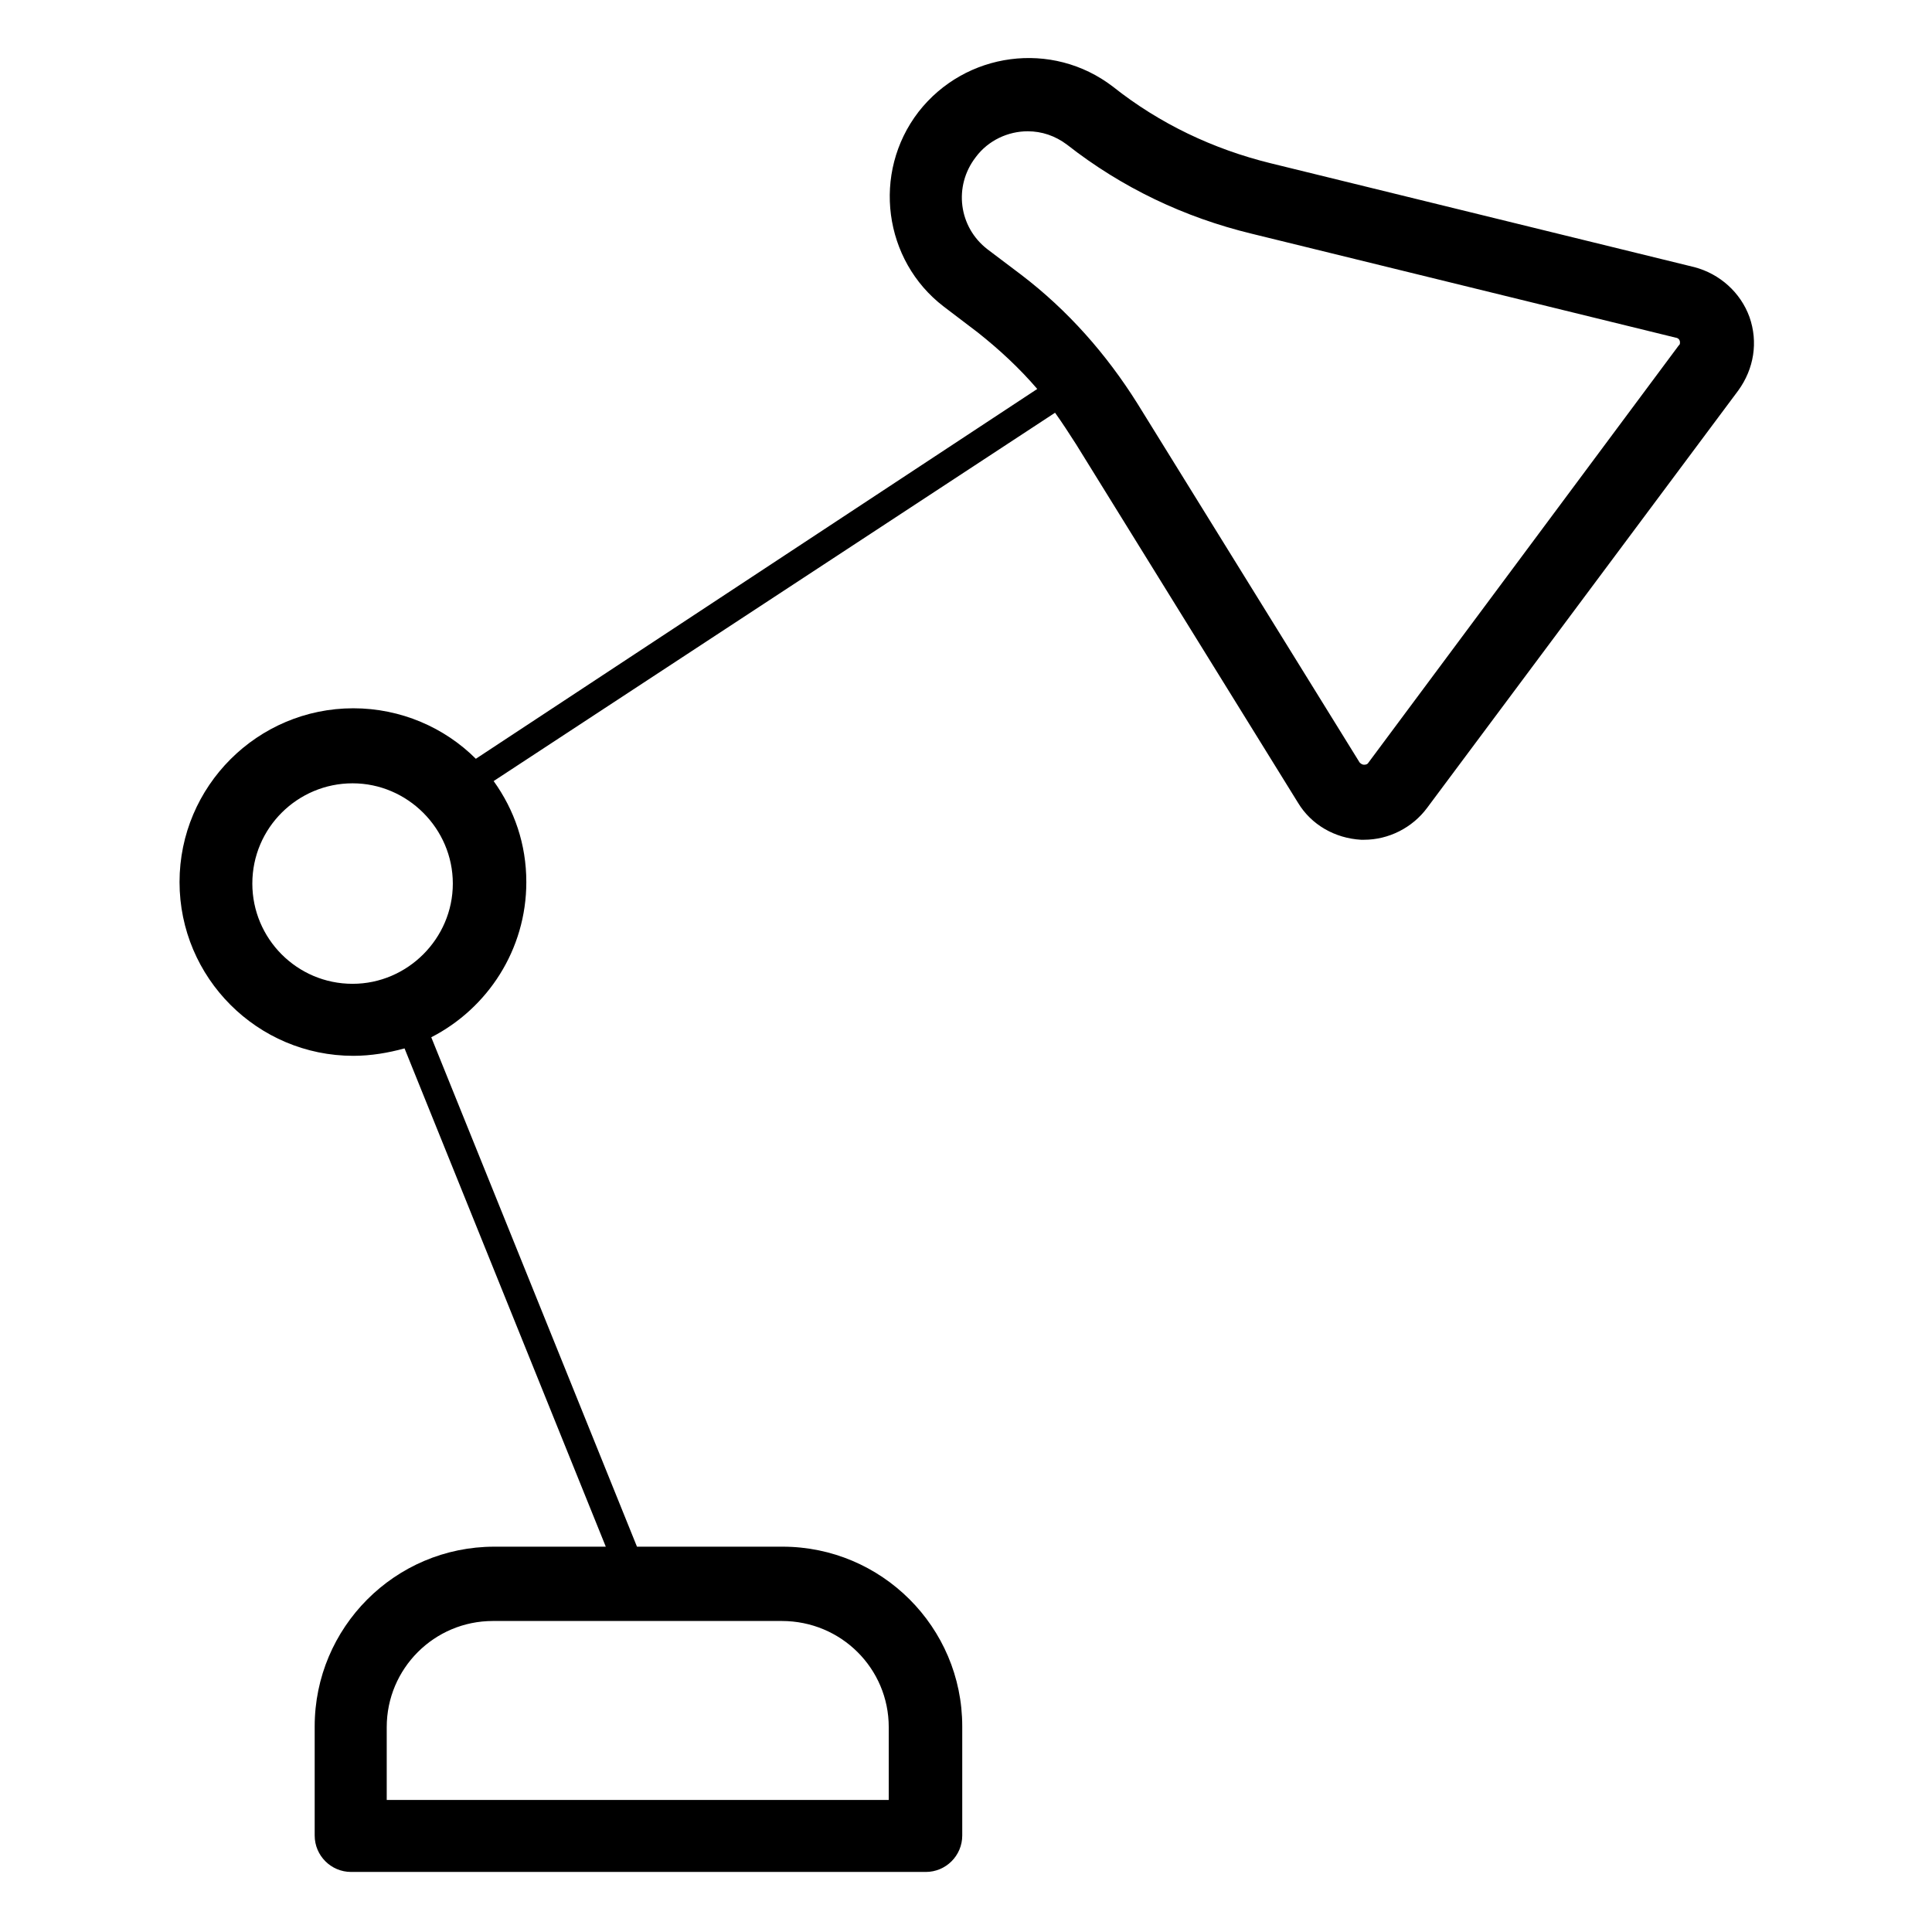
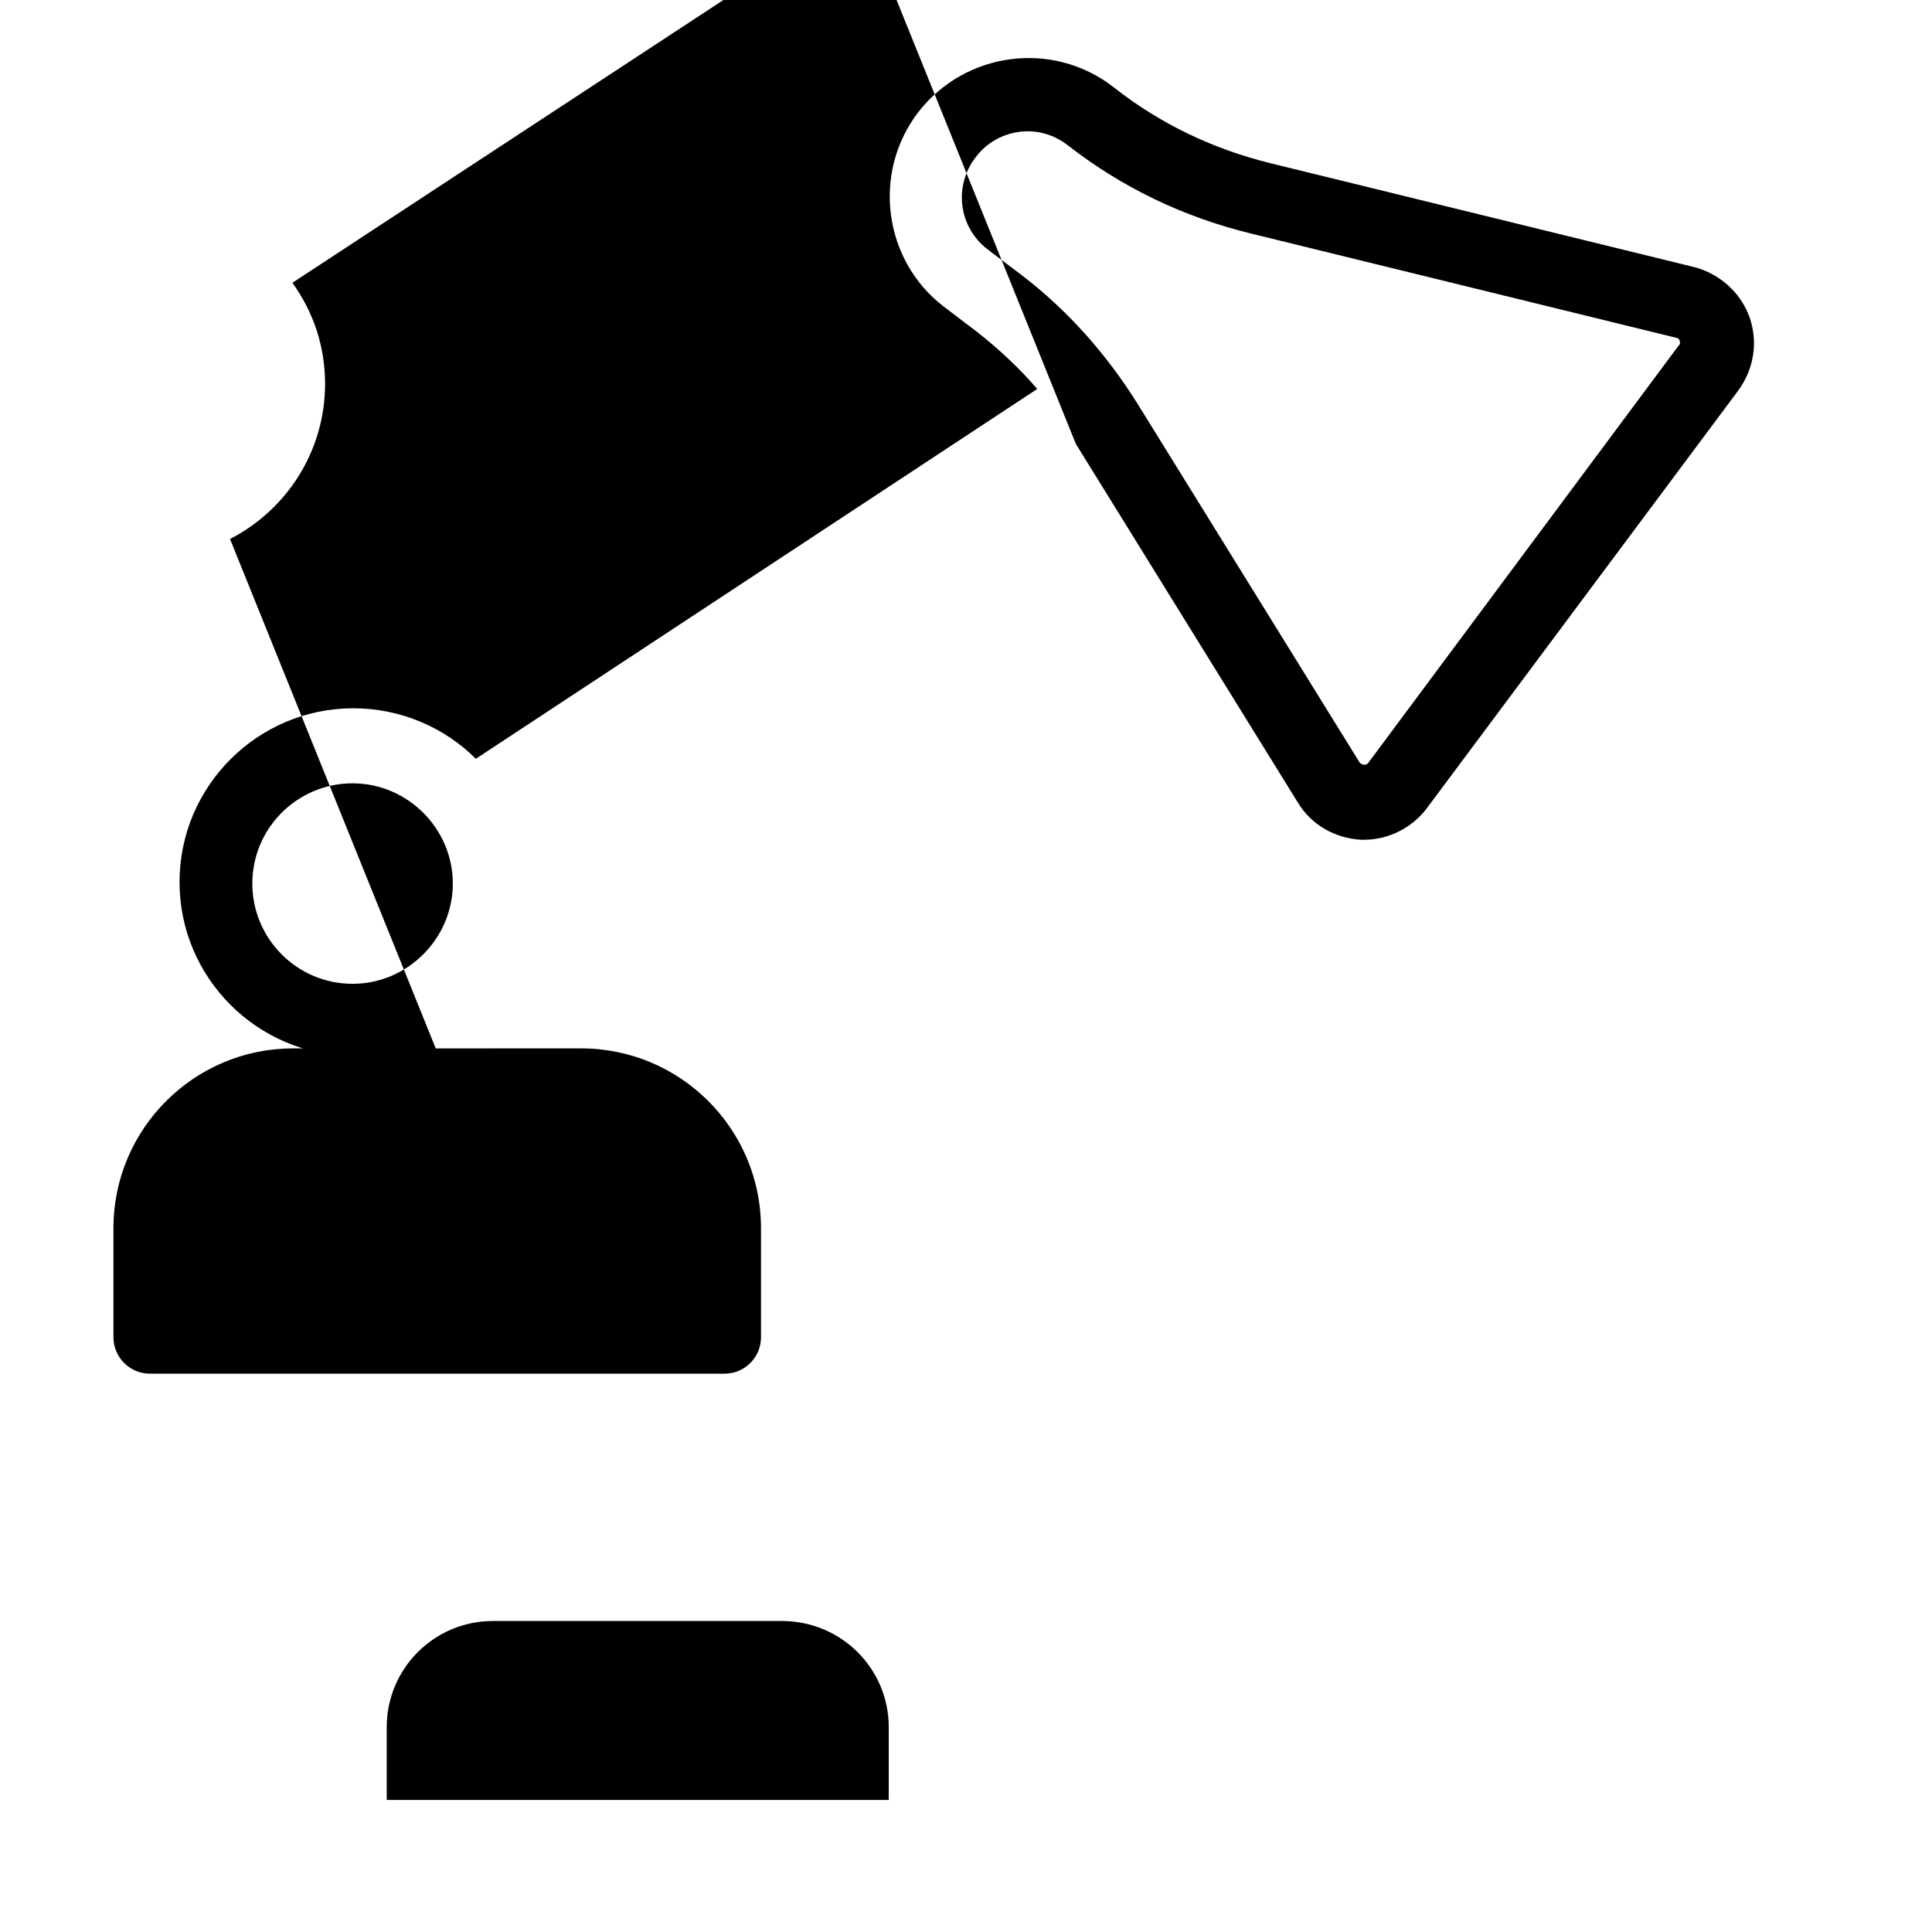
<svg xmlns="http://www.w3.org/2000/svg" fill="#000000" width="800px" height="800px" version="1.1" viewBox="144 144 512 512">
-   <path d="m429.12 261.65 58.844 95.055c3.543 5.902 9.84 9.445 16.727 9.84h0.789c6.496 0 12.793-3.148 16.727-8.461l82.461-110.61c4.133-5.707 5.312-12.793 2.953-19.484-2.363-6.496-7.871-11.414-14.562-13.188l-112.38-27.551c-15.152-3.738-29.324-10.43-41.723-20.27-16.137-12.398-39.164-9.25-51.562 6.691-12.398 16.137-9.25 39.359 6.691 51.562l9.055 6.887c5.707 4.527 11.02 9.445 15.742 14.957l-148.78 98.008c-8.266-8.266-19.875-13.383-32.473-13.383-25.387 0-46.051 20.664-46.051 46.051 0 25.387 20.664 46.051 46.051 46.051 4.723 0 9.25-0.789 13.578-1.969l53.332 132.05h-29.52c-26.371 0-47.625 21.453-47.625 47.625v28.93c0 5.312 4.328 9.645 9.645 9.645h152.32c5.312 0 9.645-4.328 9.645-9.645v-28.93c0-26.371-21.453-47.625-47.625-47.625l-38.574 0.004-54.516-135c14.957-7.676 25.191-23.223 25.191-41.133 0-10.035-3.148-19.09-8.66-26.766l148.78-97.613c1.969 2.754 3.742 5.508 5.512 8.266zm-49.594 340.07v19.285h-133.04v-19.285c0-15.547 12.594-28.141 28.141-28.141h76.555c15.75 0 28.344 12.594 28.344 28.141zm-142.09-197c-14.762 0-26.566-12.004-26.566-26.566 0-14.762 12.004-26.566 26.566-26.566s26.566 12.004 26.566 26.566-12.004 26.566-26.566 26.566zm168.27-194.64c-7.676-5.902-9.055-16.727-3.148-24.402 3.344-4.527 8.66-6.887 13.777-6.887 3.738 0 7.281 1.18 10.43 3.543 14.562 11.414 31.094 19.285 49.004 23.617l112.38 27.551c0.195 0 0.789 0.195 0.984 0.789 0.195 0.59 0 1.18-0.195 1.18l-82.262 110.6c-0.195 0.395-0.59 0.59-1.18 0.59-0.395 0-0.789-0.195-1.18-0.59l-58.844-95.055c-8.266-13.188-18.5-24.797-30.898-34.242z" />
+   <path d="m429.12 261.65 58.844 95.055c3.543 5.902 9.84 9.445 16.727 9.84h0.789c6.496 0 12.793-3.148 16.727-8.461l82.461-110.61c4.133-5.707 5.312-12.793 2.953-19.484-2.363-6.496-7.871-11.414-14.562-13.188l-112.38-27.551c-15.152-3.738-29.324-10.43-41.723-20.27-16.137-12.398-39.164-9.25-51.562 6.691-12.398 16.137-9.25 39.359 6.691 51.562l9.055 6.887c5.707 4.527 11.02 9.445 15.742 14.957l-148.78 98.008c-8.266-8.266-19.875-13.383-32.473-13.383-25.387 0-46.051 20.664-46.051 46.051 0 25.387 20.664 46.051 46.051 46.051 4.723 0 9.25-0.789 13.578-1.969h-29.52c-26.371 0-47.625 21.453-47.625 47.625v28.93c0 5.312 4.328 9.645 9.645 9.645h152.32c5.312 0 9.645-4.328 9.645-9.645v-28.93c0-26.371-21.453-47.625-47.625-47.625l-38.574 0.004-54.516-135c14.957-7.676 25.191-23.223 25.191-41.133 0-10.035-3.148-19.09-8.66-26.766l148.78-97.613c1.969 2.754 3.742 5.508 5.512 8.266zm-49.594 340.07v19.285h-133.04v-19.285c0-15.547 12.594-28.141 28.141-28.141h76.555c15.75 0 28.344 12.594 28.344 28.141zm-142.09-197c-14.762 0-26.566-12.004-26.566-26.566 0-14.762 12.004-26.566 26.566-26.566s26.566 12.004 26.566 26.566-12.004 26.566-26.566 26.566zm168.27-194.64c-7.676-5.902-9.055-16.727-3.148-24.402 3.344-4.527 8.66-6.887 13.777-6.887 3.738 0 7.281 1.18 10.43 3.543 14.562 11.414 31.094 19.285 49.004 23.617l112.38 27.551c0.195 0 0.789 0.195 0.984 0.789 0.195 0.59 0 1.18-0.195 1.18l-82.262 110.6c-0.195 0.395-0.59 0.59-1.18 0.59-0.395 0-0.789-0.195-1.18-0.59l-58.844-95.055c-8.266-13.188-18.5-24.797-30.898-34.242z" />
</svg>